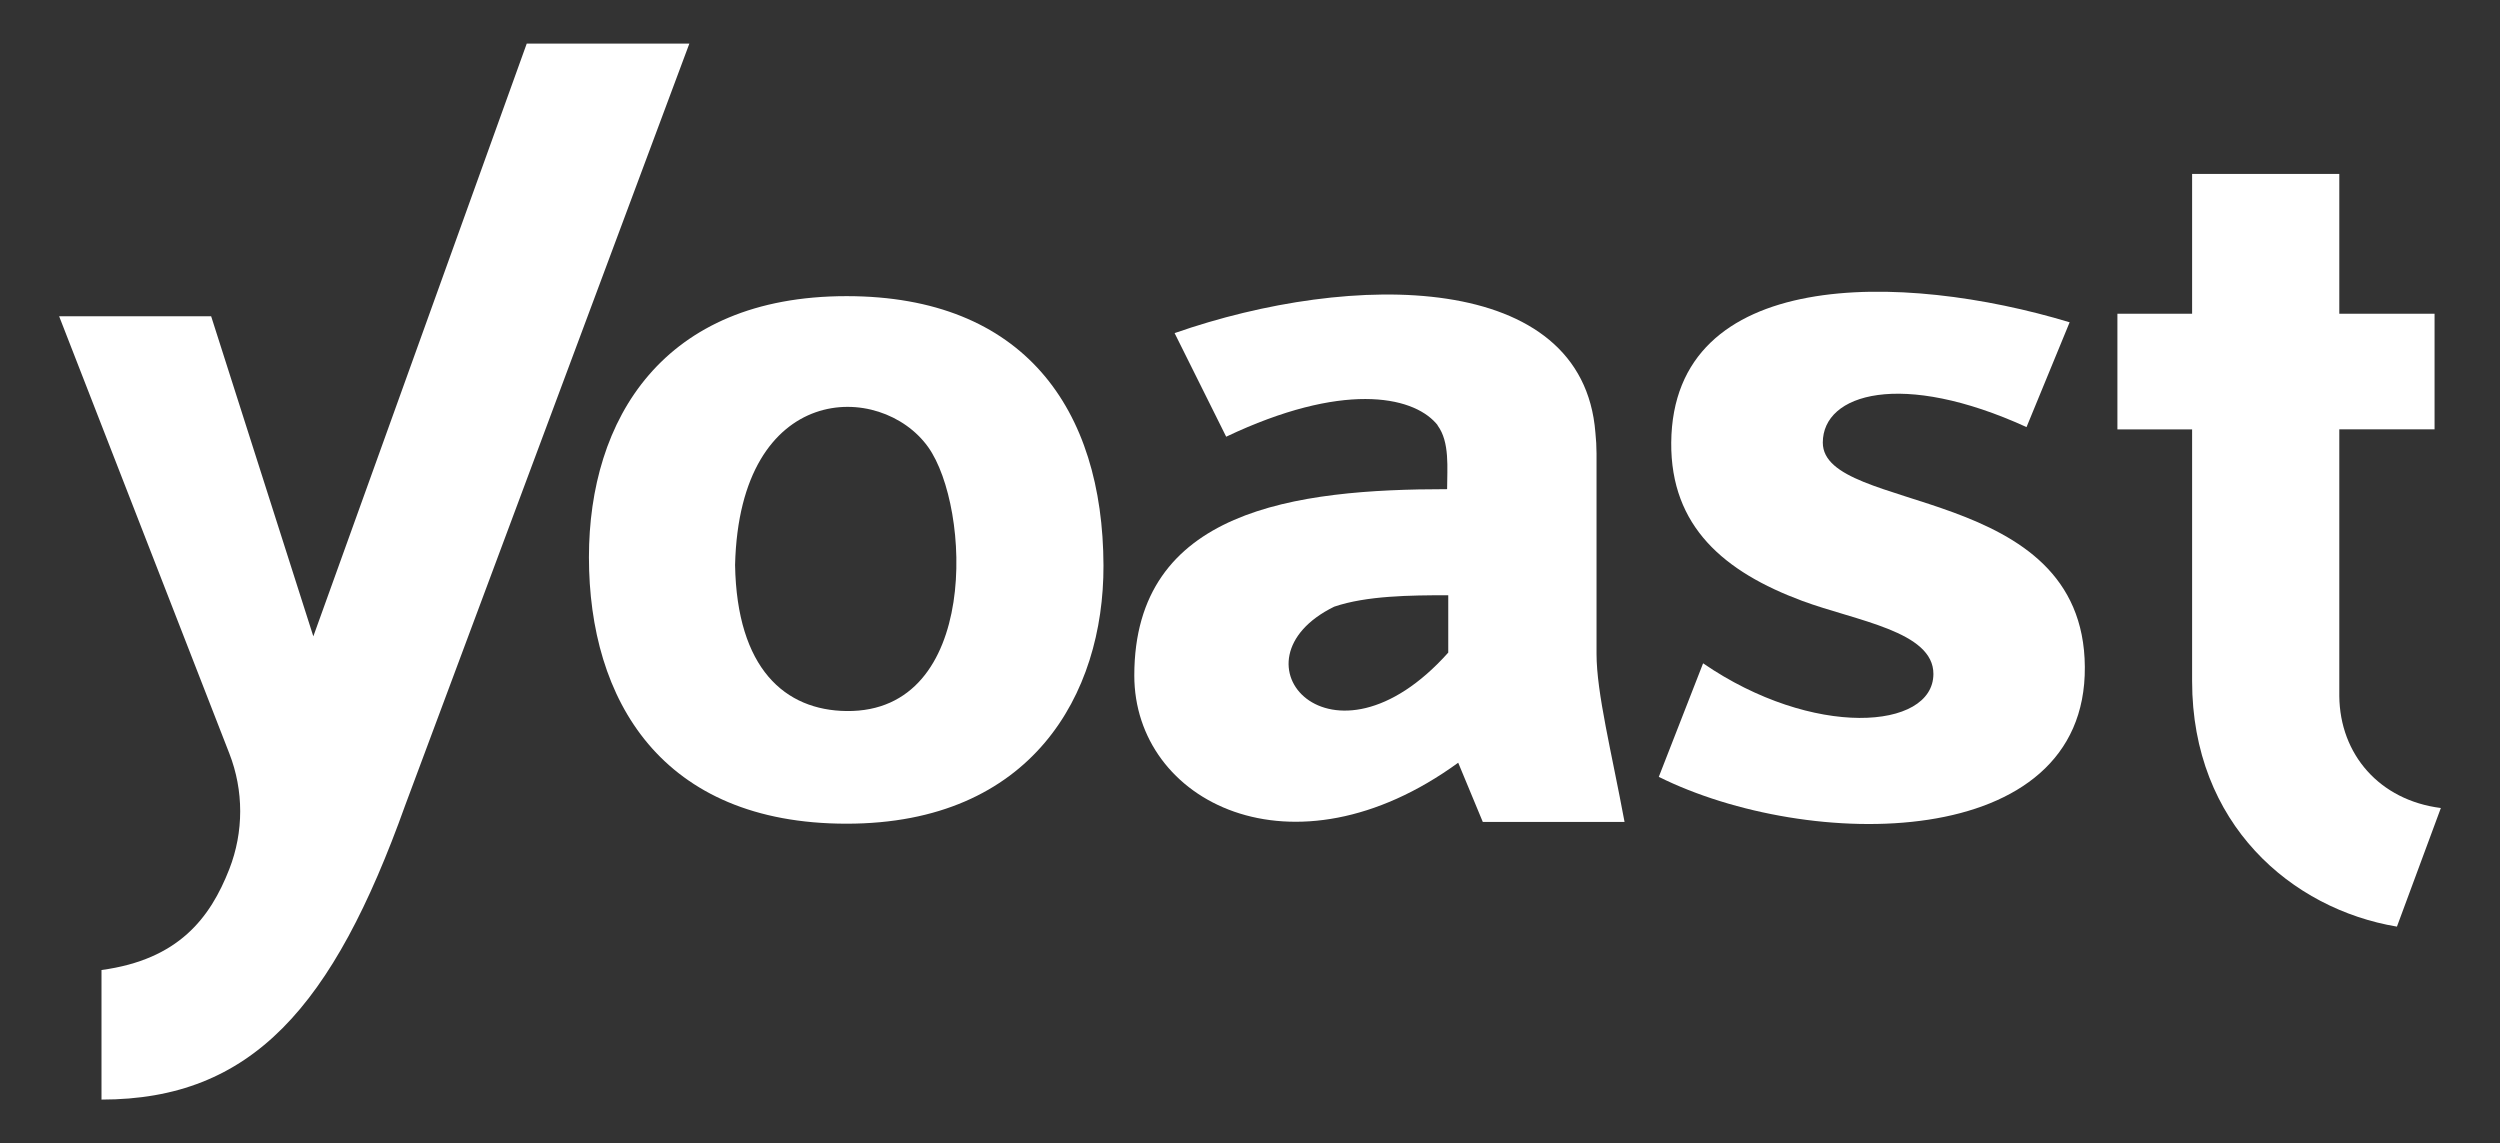
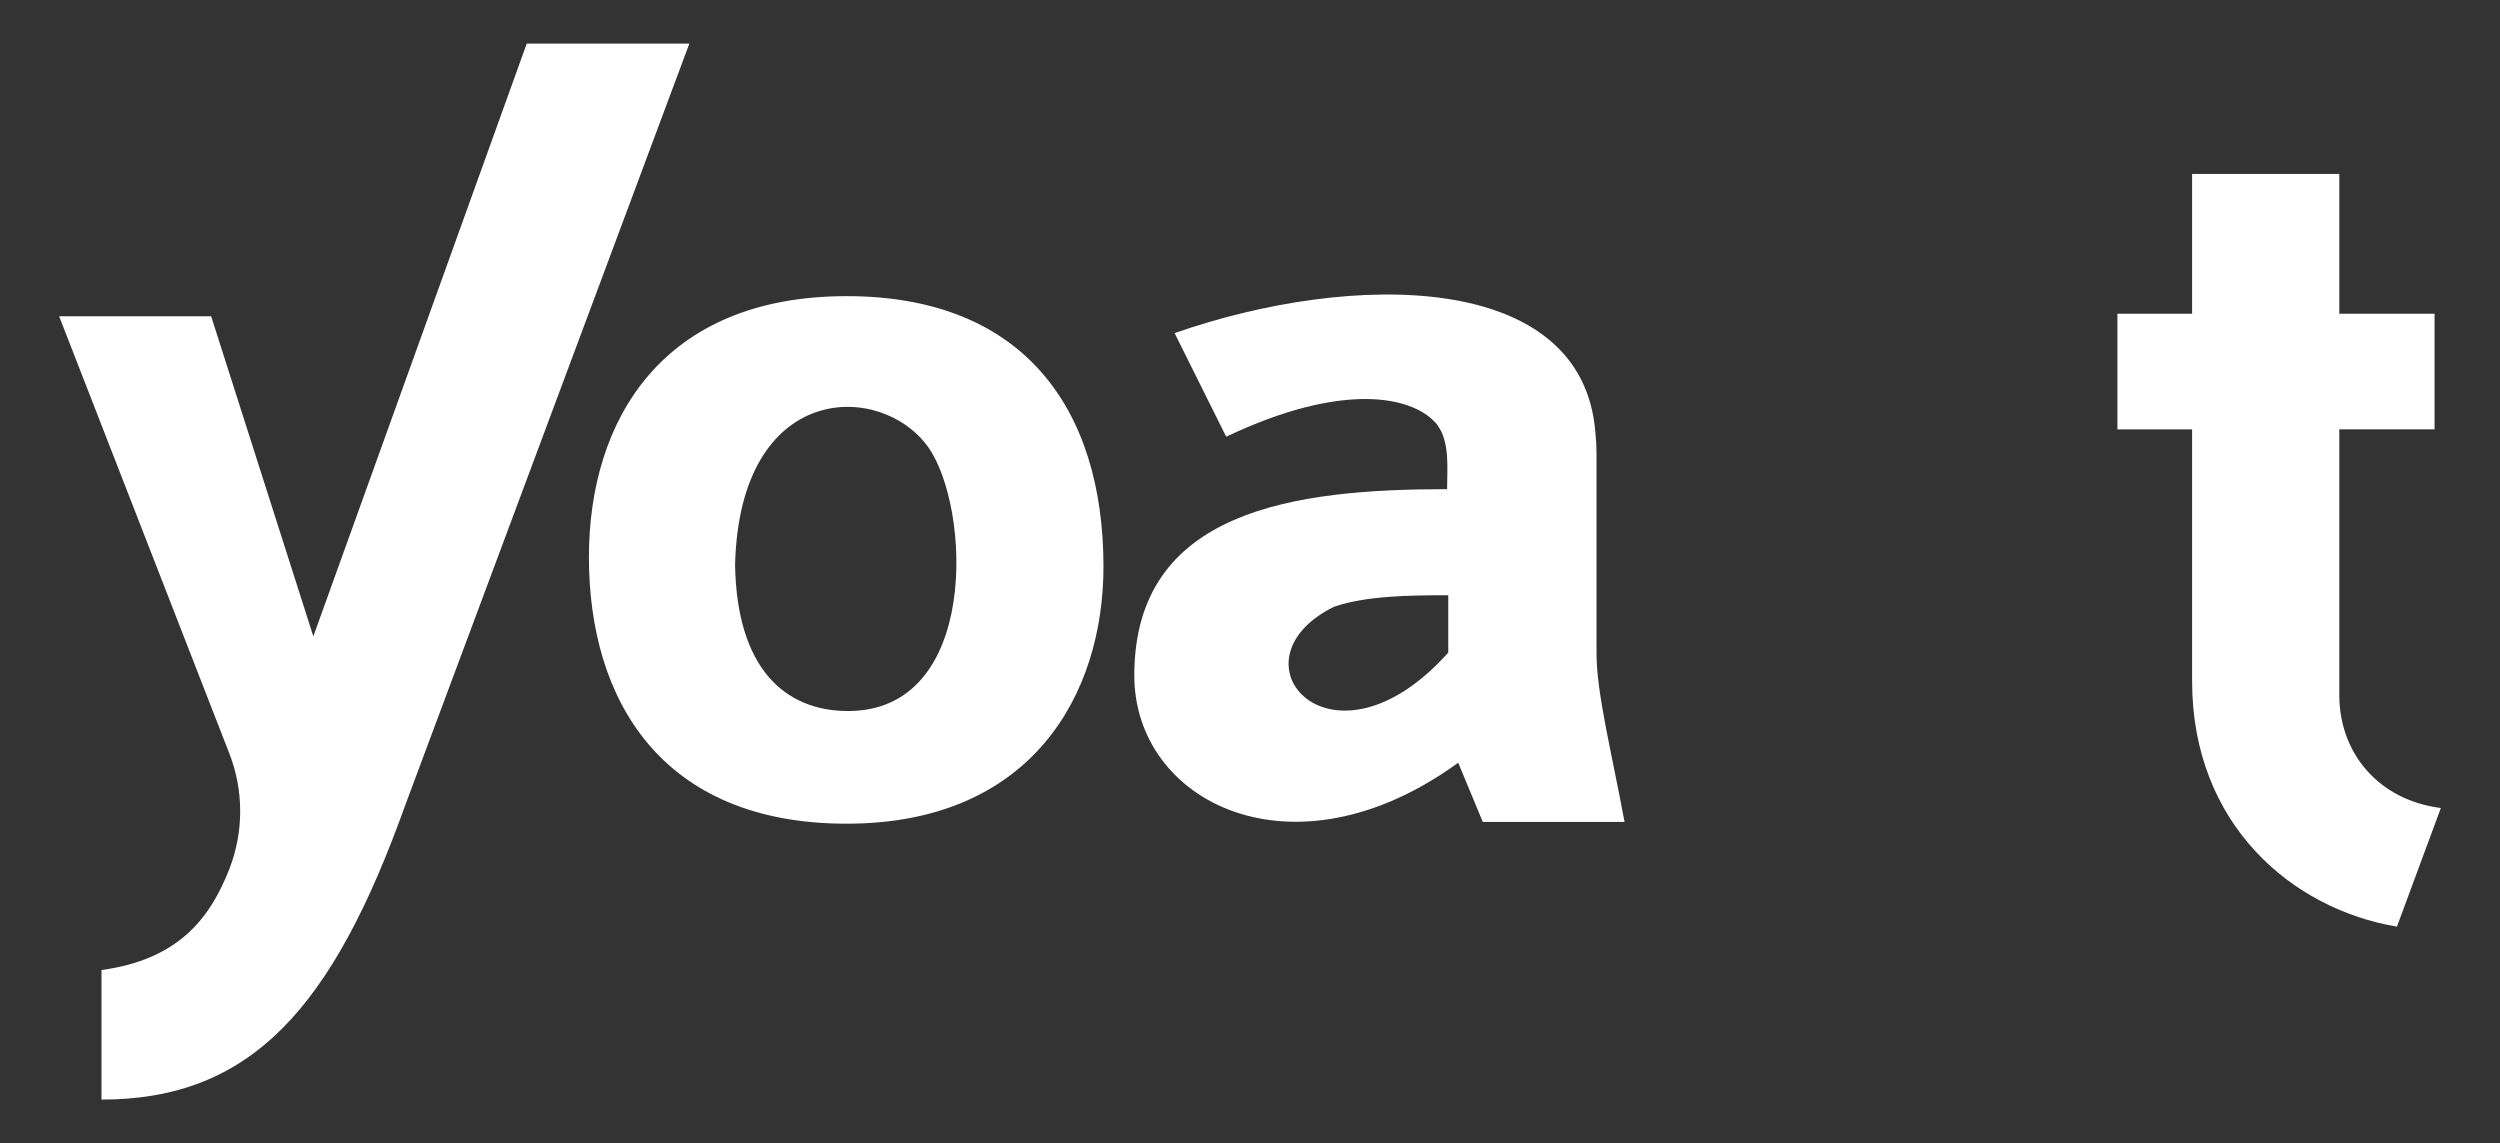
<svg xmlns="http://www.w3.org/2000/svg" width="199" height="91" viewBox="0 0 199 91" fill="none">
  <rect x="0" y="0" width="199" height="91" fill="#333333" stroke="none" />
  <path d="M67.388 23.573C52.741 23.573 46.879 33.404 46.879 44.355C46.879 55.73 52.654 65.566 67.388 65.566C82.123 65.566 87.863 55.271 87.837 45.022C87.803 32.54 81.486 23.573 67.388 23.573ZM58.512 44.973C58.868 30.333 70.122 30.333 73.88 35.585C77.292 40.37 78.009 56.719 67.388 56.598C62.497 56.545 58.656 53.239 58.512 44.973Z" fill="url(#paint0_linear_60_1022)" />
  <path d="M186.208 55.407V34.174H193.791V24.972H186.208V13.843H174.492V24.972H168.546V34.182H174.492V54.221C174.492 65.596 182.424 72.36 190.796 73.759L194.292 64.318C189.412 63.7 186.253 60.052 186.208 55.407Z" fill="url(#paint1_linear_60_1022)" />
  <path d="M127.084 52.045V36.093C127.082 35.537 127.052 34.982 126.993 34.429C125.977 21.537 107.675 21.567 93.498 26.515L97.604 34.762C106.837 30.379 112.361 31.509 114.287 33.67C114.337 33.727 114.386 33.78 114.432 33.841C114.43 33.848 114.43 33.856 114.432 33.864C115.417 35.191 115.19 37.276 115.19 38.937C103.129 38.937 90.29 40.541 90.29 53.77C90.29 63.829 102.89 70.298 116.073 60.712L118.03 65.425H129.314C128.29 59.909 127.084 55.15 127.084 52.045ZM115.281 51.946C105.999 62.331 97.502 52.557 106.204 48.291C108.767 47.419 112.244 47.381 115.281 47.381V51.946Z" fill="url(#paint2_linear_60_1022)" />
-   <path d="M145.095 35.232C145.095 31.304 151.389 29.465 161.312 33.996L164.743 25.654C151.389 21.613 133.151 21.264 133.03 35.232C132.977 41.928 137.269 45.53 143.453 47.828C147.734 49.421 153.918 50.243 153.899 53.656C153.876 58.111 144.291 58.794 135.567 52.799L132.04 61.838C143.939 67.761 166.07 67.928 165.953 53.083C165.854 38.41 145.095 40.923 145.095 35.232Z" fill="url(#paint3_linear_60_1022)" />
  <path d="M41.927 3.473L24.941 50.653L16.808 25.177H4.708L18.252 59.969C19.409 62.931 19.409 66.22 18.252 69.183C16.735 73.065 14.218 76.387 8.079 77.213V87.527C20.034 87.527 26.499 80.179 32.266 64.068L54.872 3.473H41.927Z" fill="url(#paint4_linear_60_1022)" />
  <defs>
    <linearGradient id="paint0_linear_60_1022" x1="67.358" y1="65.566" x2="67.358" y2="23.573" gradientUnits="userSpaceOnUse">
      <stop stop-color="white" />
      <stop offset="0.04" stop-color="white" />
      <stop offset="0.15" stop-color="white" />
      <stop offset="0.29" stop-color="white" />
      <stop offset="0.44" stop-color="white" />
      <stop offset="0.63" stop-color="white" />
      <stop offset="1" stop-color="white" />
    </linearGradient>
    <linearGradient id="paint1_linear_60_1022" x1="181.419" y1="73.74" x2="181.419" y2="13.843" gradientUnits="userSpaceOnUse">
      <stop stop-color="white" />
      <stop offset="0.04" stop-color="white" />
      <stop offset="0.15" stop-color="white" />
      <stop offset="0.29" stop-color="white" />
      <stop offset="0.44" stop-color="white" />
      <stop offset="0.63" stop-color="white" />
      <stop offset="1" stop-color="white" />
    </linearGradient>
    <linearGradient id="paint2_linear_60_1022" x1="109.794" y1="65.425" x2="109.794" y2="23.448" gradientUnits="userSpaceOnUse">
      <stop stop-color="white" />
      <stop offset="0.04" stop-color="white" />
      <stop offset="0.15" stop-color="white" />
      <stop offset="0.29" stop-color="white" />
      <stop offset="0.44" stop-color="white" />
      <stop offset="0.63" stop-color="white" />
      <stop offset="1" stop-color="white" />
    </linearGradient>
    <linearGradient id="paint3_linear_60_1022" x1="148.997" y1="65.592" x2="148.997" y2="23.232" gradientUnits="userSpaceOnUse">
      <stop stop-color="white" />
      <stop offset="0.04" stop-color="white" />
      <stop offset="0.15" stop-color="white" />
      <stop offset="0.29" stop-color="white" />
      <stop offset="0.44" stop-color="white" />
      <stop offset="0.63" stop-color="white" />
      <stop offset="1" stop-color="white" />
    </linearGradient>
    <linearGradient id="paint4_linear_60_1022" x1="29.79" y1="1.213" x2="29.79" y2="67.639" gradientUnits="userSpaceOnUse">
      <stop stop-color="white" />
      <stop offset="0.47" stop-color="white" />
      <stop offset="0.64" stop-color="white" />
      <stop offset="0.75" stop-color="white" />
      <stop offset="0.85" stop-color="white" />
      <stop offset="0.93" stop-color="white" />
      <stop offset="1" stop-color="white" />
    </linearGradient>
  </defs>
</svg>